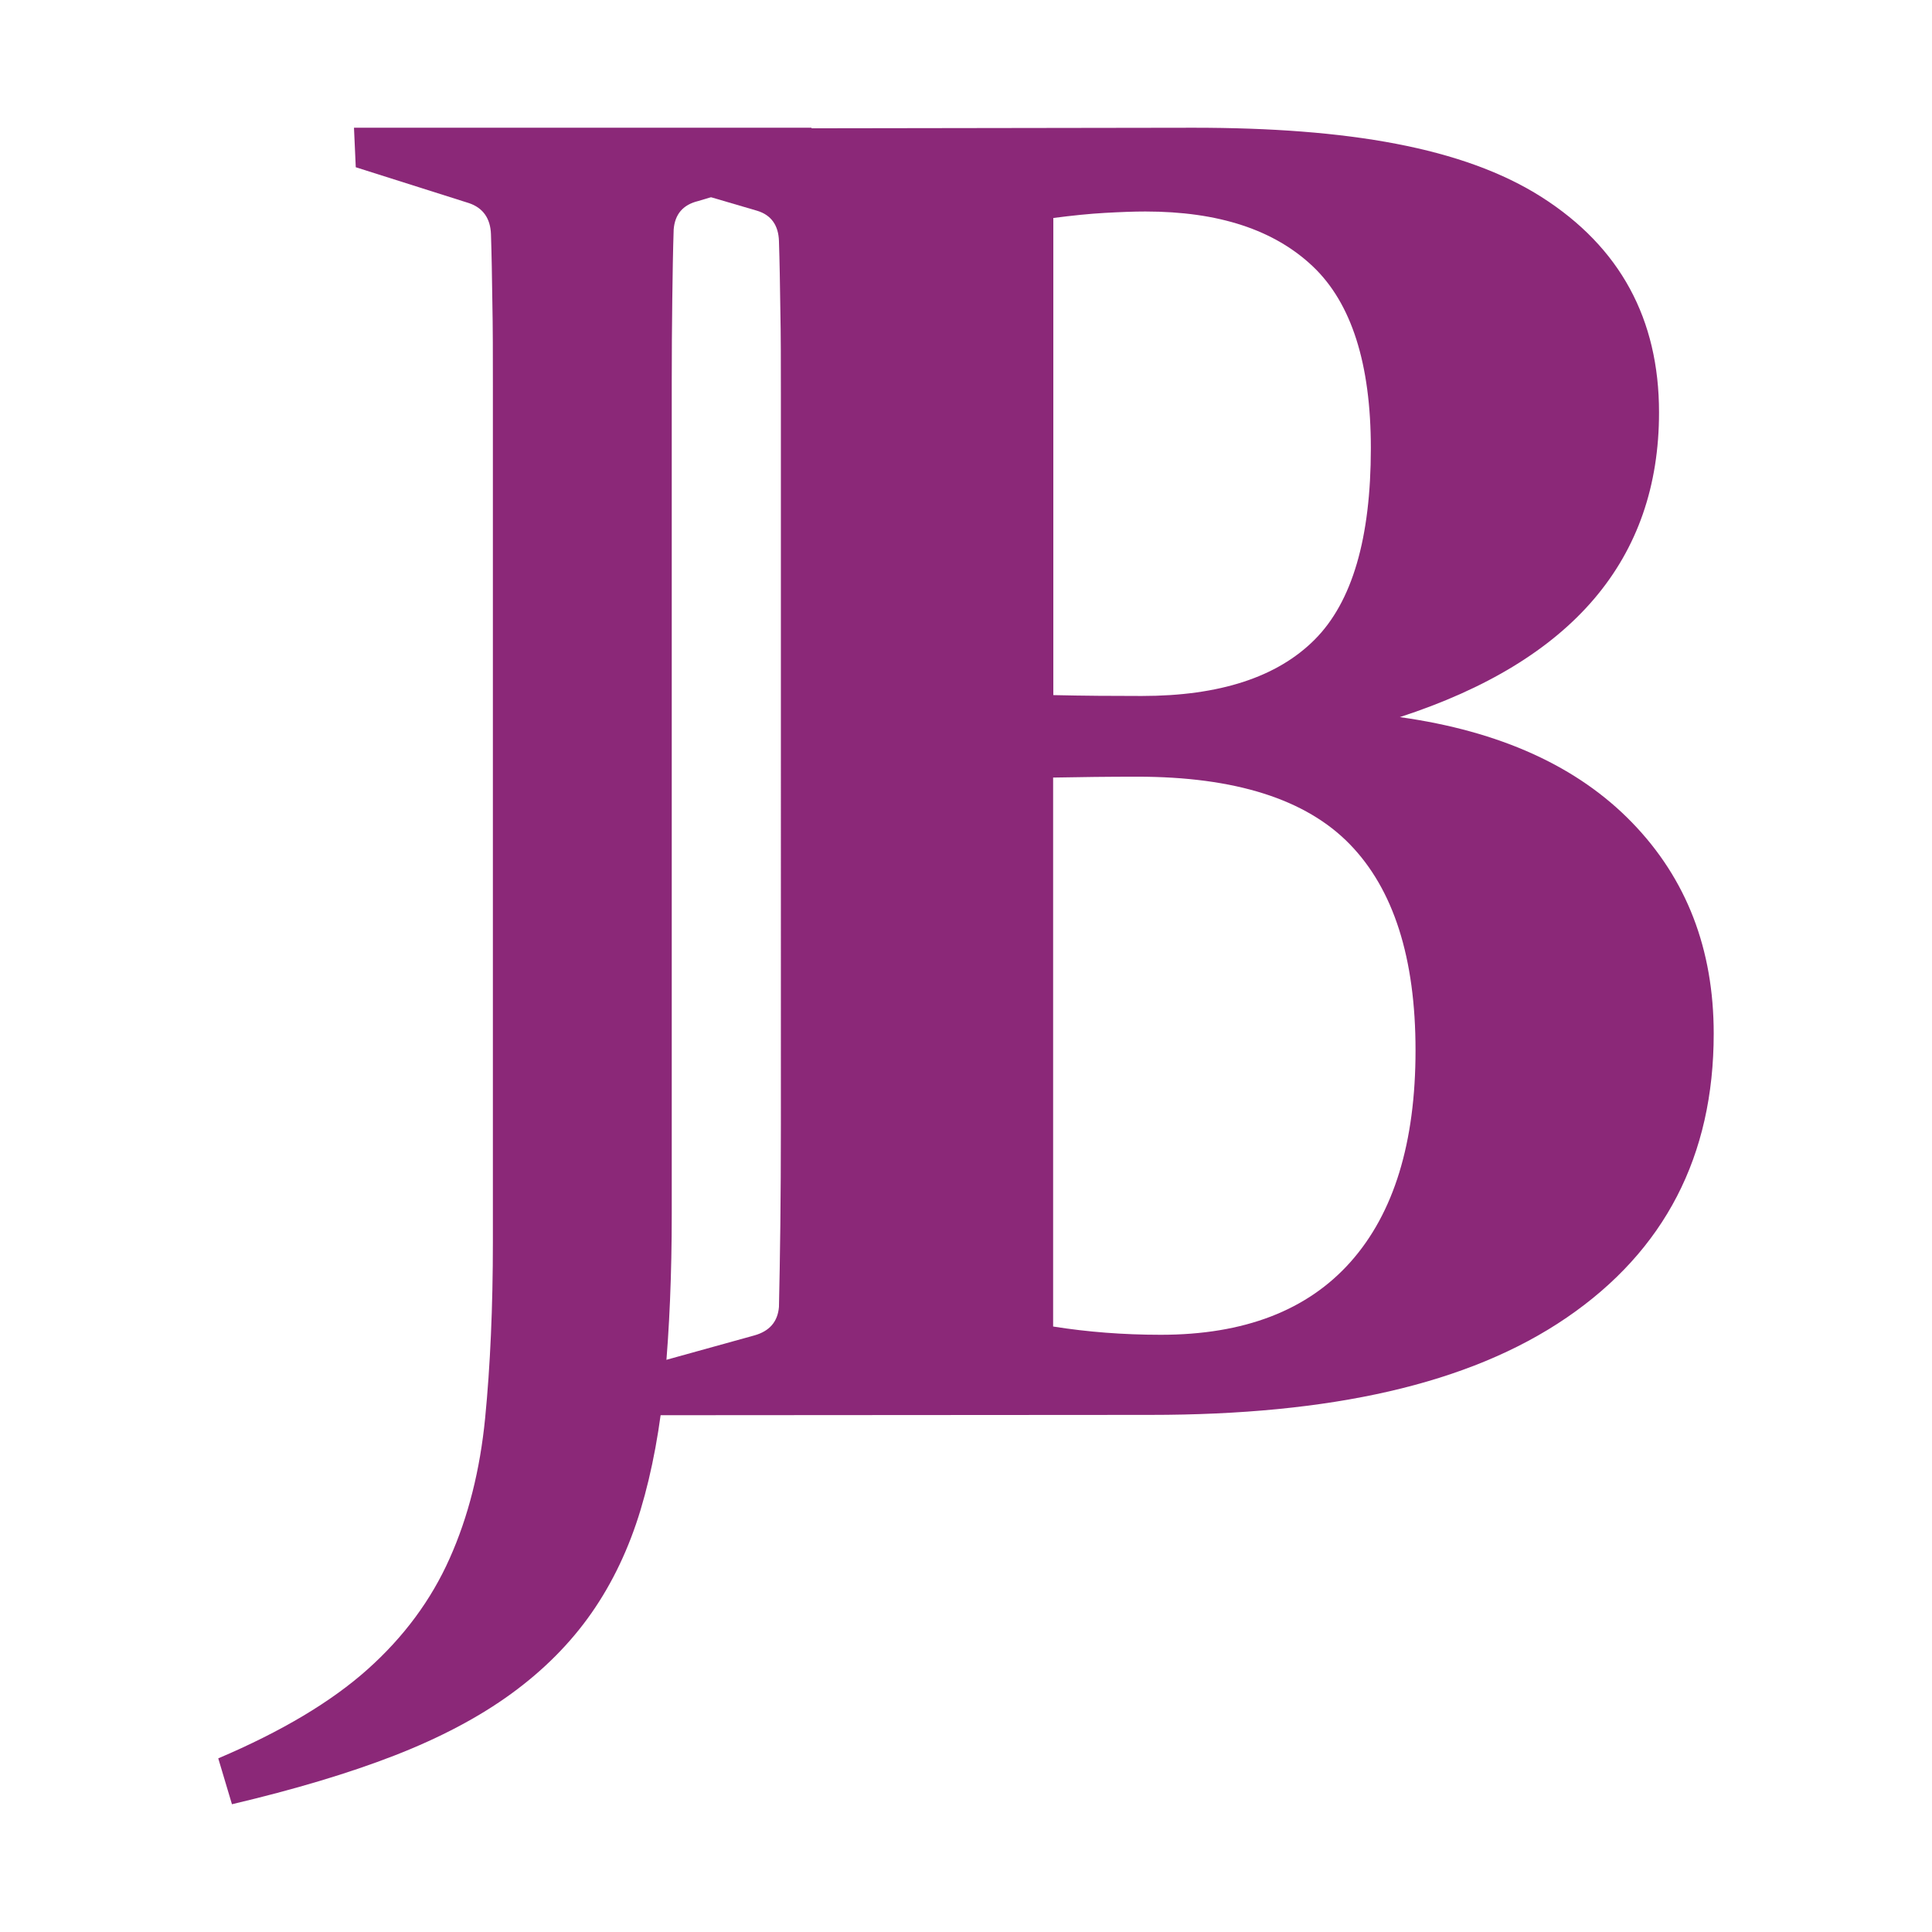
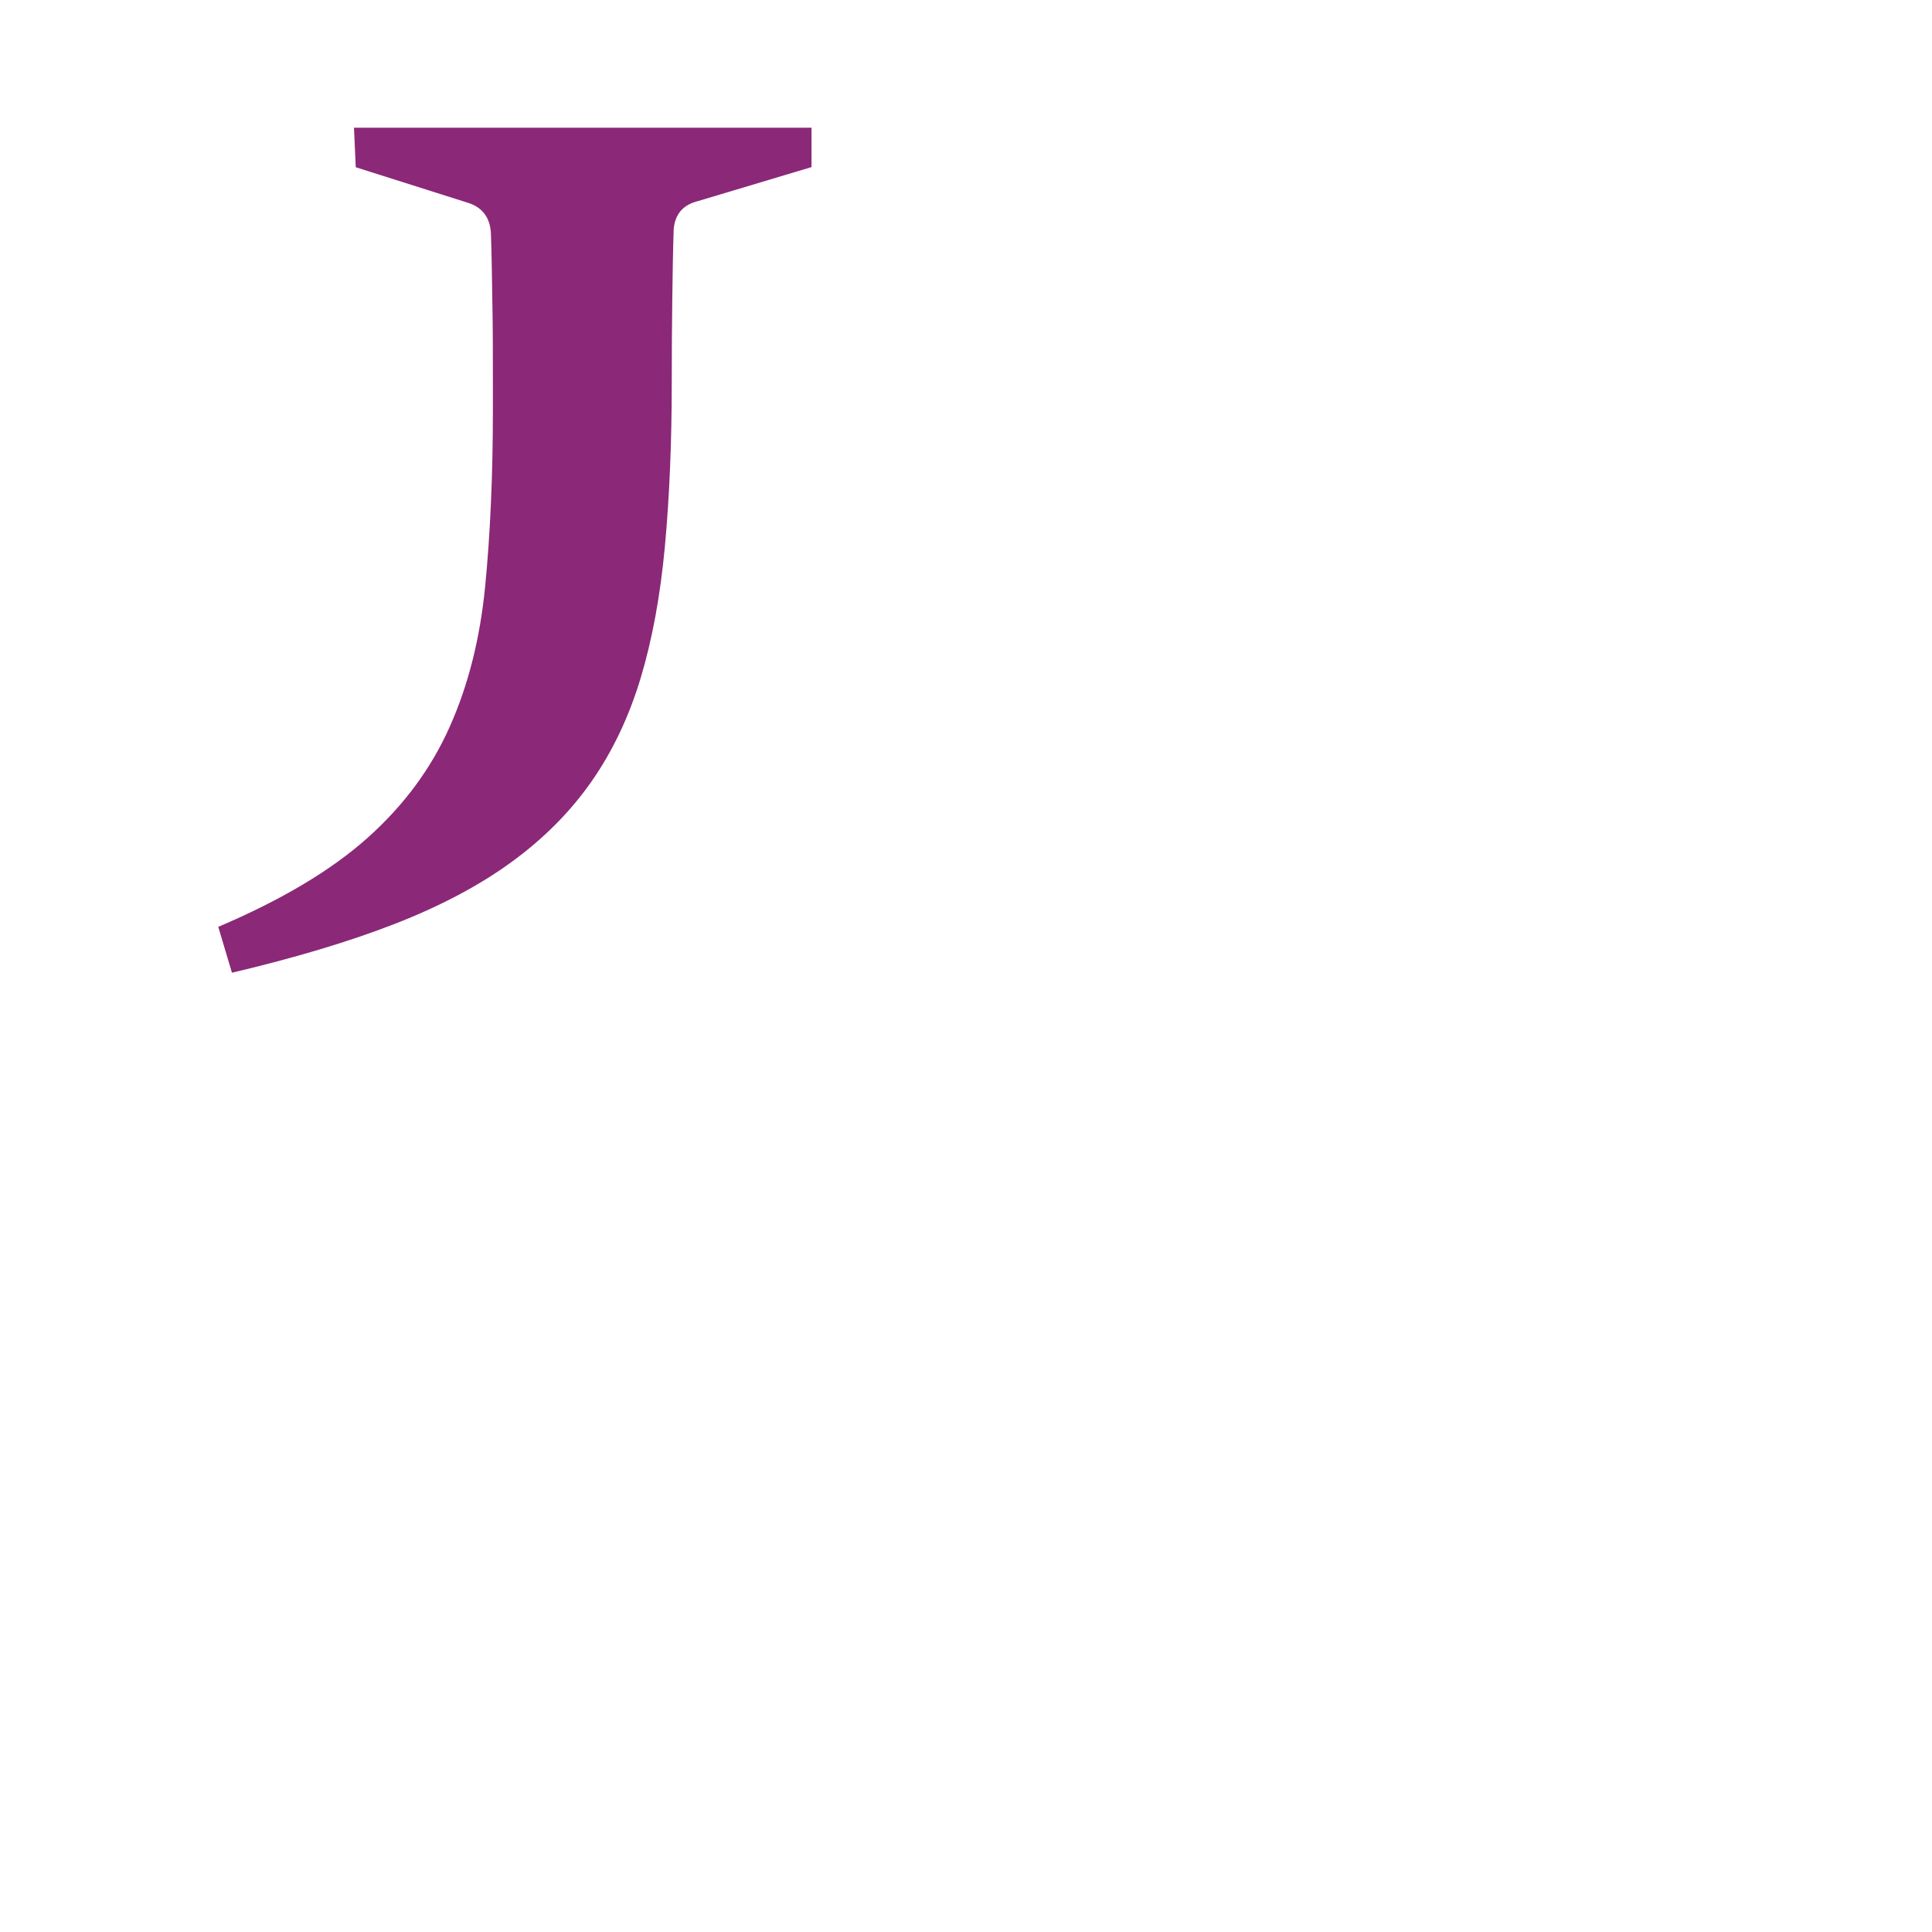
<svg xmlns="http://www.w3.org/2000/svg" id="Layer_2" data-name="Layer 2" viewBox="0 0 512 512">
  <defs>
    <style>
      .cls-1 {
        fill: #8b2878;
      }
    </style>
  </defs>
-   <path class="cls-1" d="M93.86,33.84h121.2v10.44l-30.01,8.99c-4.05.98-6.2,3.49-6.52,7.55-.19,5.68-.28,11.88-.37,18.59-.09,6.71-.14,14.07-.14,21.99v220.36c0,15.89-.61,30.38-1.82,43.43-1.21,13.05-3.36,24.7-6.43,34.9-3.08,10.2-7.41,19.34-13,27.35s-12.67,15.14-21.25,21.39c-8.57,6.24-18.92,11.7-30.99,16.4-12.12,4.71-26.47,8.99-43.06,12.91l-3.63-12.16c16.78-7.13,29.96-15,39.56-23.58,9.6-8.57,16.87-18.41,21.76-29.4,4.94-11.04,8.06-23.44,9.41-37.23,1.35-13.79,2.05-29.36,2.05-46.69V102.44c0-8.25,0-15.7-.14-22.37-.09-6.66-.19-12.63-.37-17.99-.14-4.19-2.1-6.99-5.82-8.25l-30.01-9.51-.47-10.44.05-.05Z" />
-   <path class="cls-1" d="M167.58,34.07s141.8-.22,148.74-.22c40.77,0,71.57,5.21,92.26,18.4,20.74,13.23,31.08,32.25,31.08,57.04,0,38.91-22.88,65.84-68.69,80.75,26.61,3.73,47.11,13.05,61.56,27.96,14.45,14.91,21.62,33.55,21.62,55.92,0,32.43-13,57.5-38.96,75.26-25.96,17.75-62.74,25.78-110.32,25.78-.2,0-114.49.08-136.18.09l-1.21-12.16,32.43-8.99c4.01-1.12,6.2-3.63,6.52-7.55.14-6.48.28-13.75.37-21.76.09-8.01.14-16.92.14-26.61V104.2c0-8.11,0-15.47-.14-22.13-.09-6.66-.19-12.72-.37-18.22-.14-4.19-2.1-6.9-5.82-8.01l-32.43-9.51-.75-12.26h.14ZM279.09,184.21c8.2.19,16.03.23,23.49.23,20.64,0,35.93-4.99,45.85-14.96,9.93-9.97,14.86-26.89,14.86-50.7,0-22.37-5.13-38.44-15.33-48.14-10.25-9.74-25.02-14.59-44.41-14.59-3.08,0-6.66.14-10.76.37-4.1.23-8.67.7-13.65,1.35v126.47l-.05-.05ZM279.09,206.11v145.43c9.04,1.44,18.55,2.19,28.52,2.19,22.09,0,38.86-6.43,50.33-19.34,11.46-12.91,17.19-31.59,17.19-56.06s-5.82-42.68-17.43-54.61c-11.6-11.93-30.38-17.89-56.34-17.89-7.6,0-15,.09-22.27.23v.05Z" />
+   <path class="cls-1" d="M93.86,33.84h121.2v10.44l-30.01,8.99c-4.05.98-6.2,3.49-6.52,7.55-.19,5.68-.28,11.88-.37,18.59-.09,6.71-.14,14.07-.14,21.99c0,15.89-.61,30.38-1.82,43.43-1.21,13.05-3.36,24.7-6.43,34.9-3.08,10.2-7.41,19.34-13,27.35s-12.67,15.14-21.25,21.39c-8.57,6.24-18.92,11.7-30.99,16.4-12.12,4.71-26.47,8.99-43.06,12.91l-3.63-12.16c16.78-7.13,29.96-15,39.56-23.58,9.6-8.57,16.87-18.41,21.76-29.4,4.94-11.04,8.06-23.44,9.41-37.23,1.35-13.79,2.05-29.36,2.05-46.69V102.44c0-8.25,0-15.7-.14-22.37-.09-6.66-.19-12.63-.37-17.99-.14-4.19-2.1-6.99-5.82-8.25l-30.01-9.51-.47-10.44.05-.05Z" />
</svg>